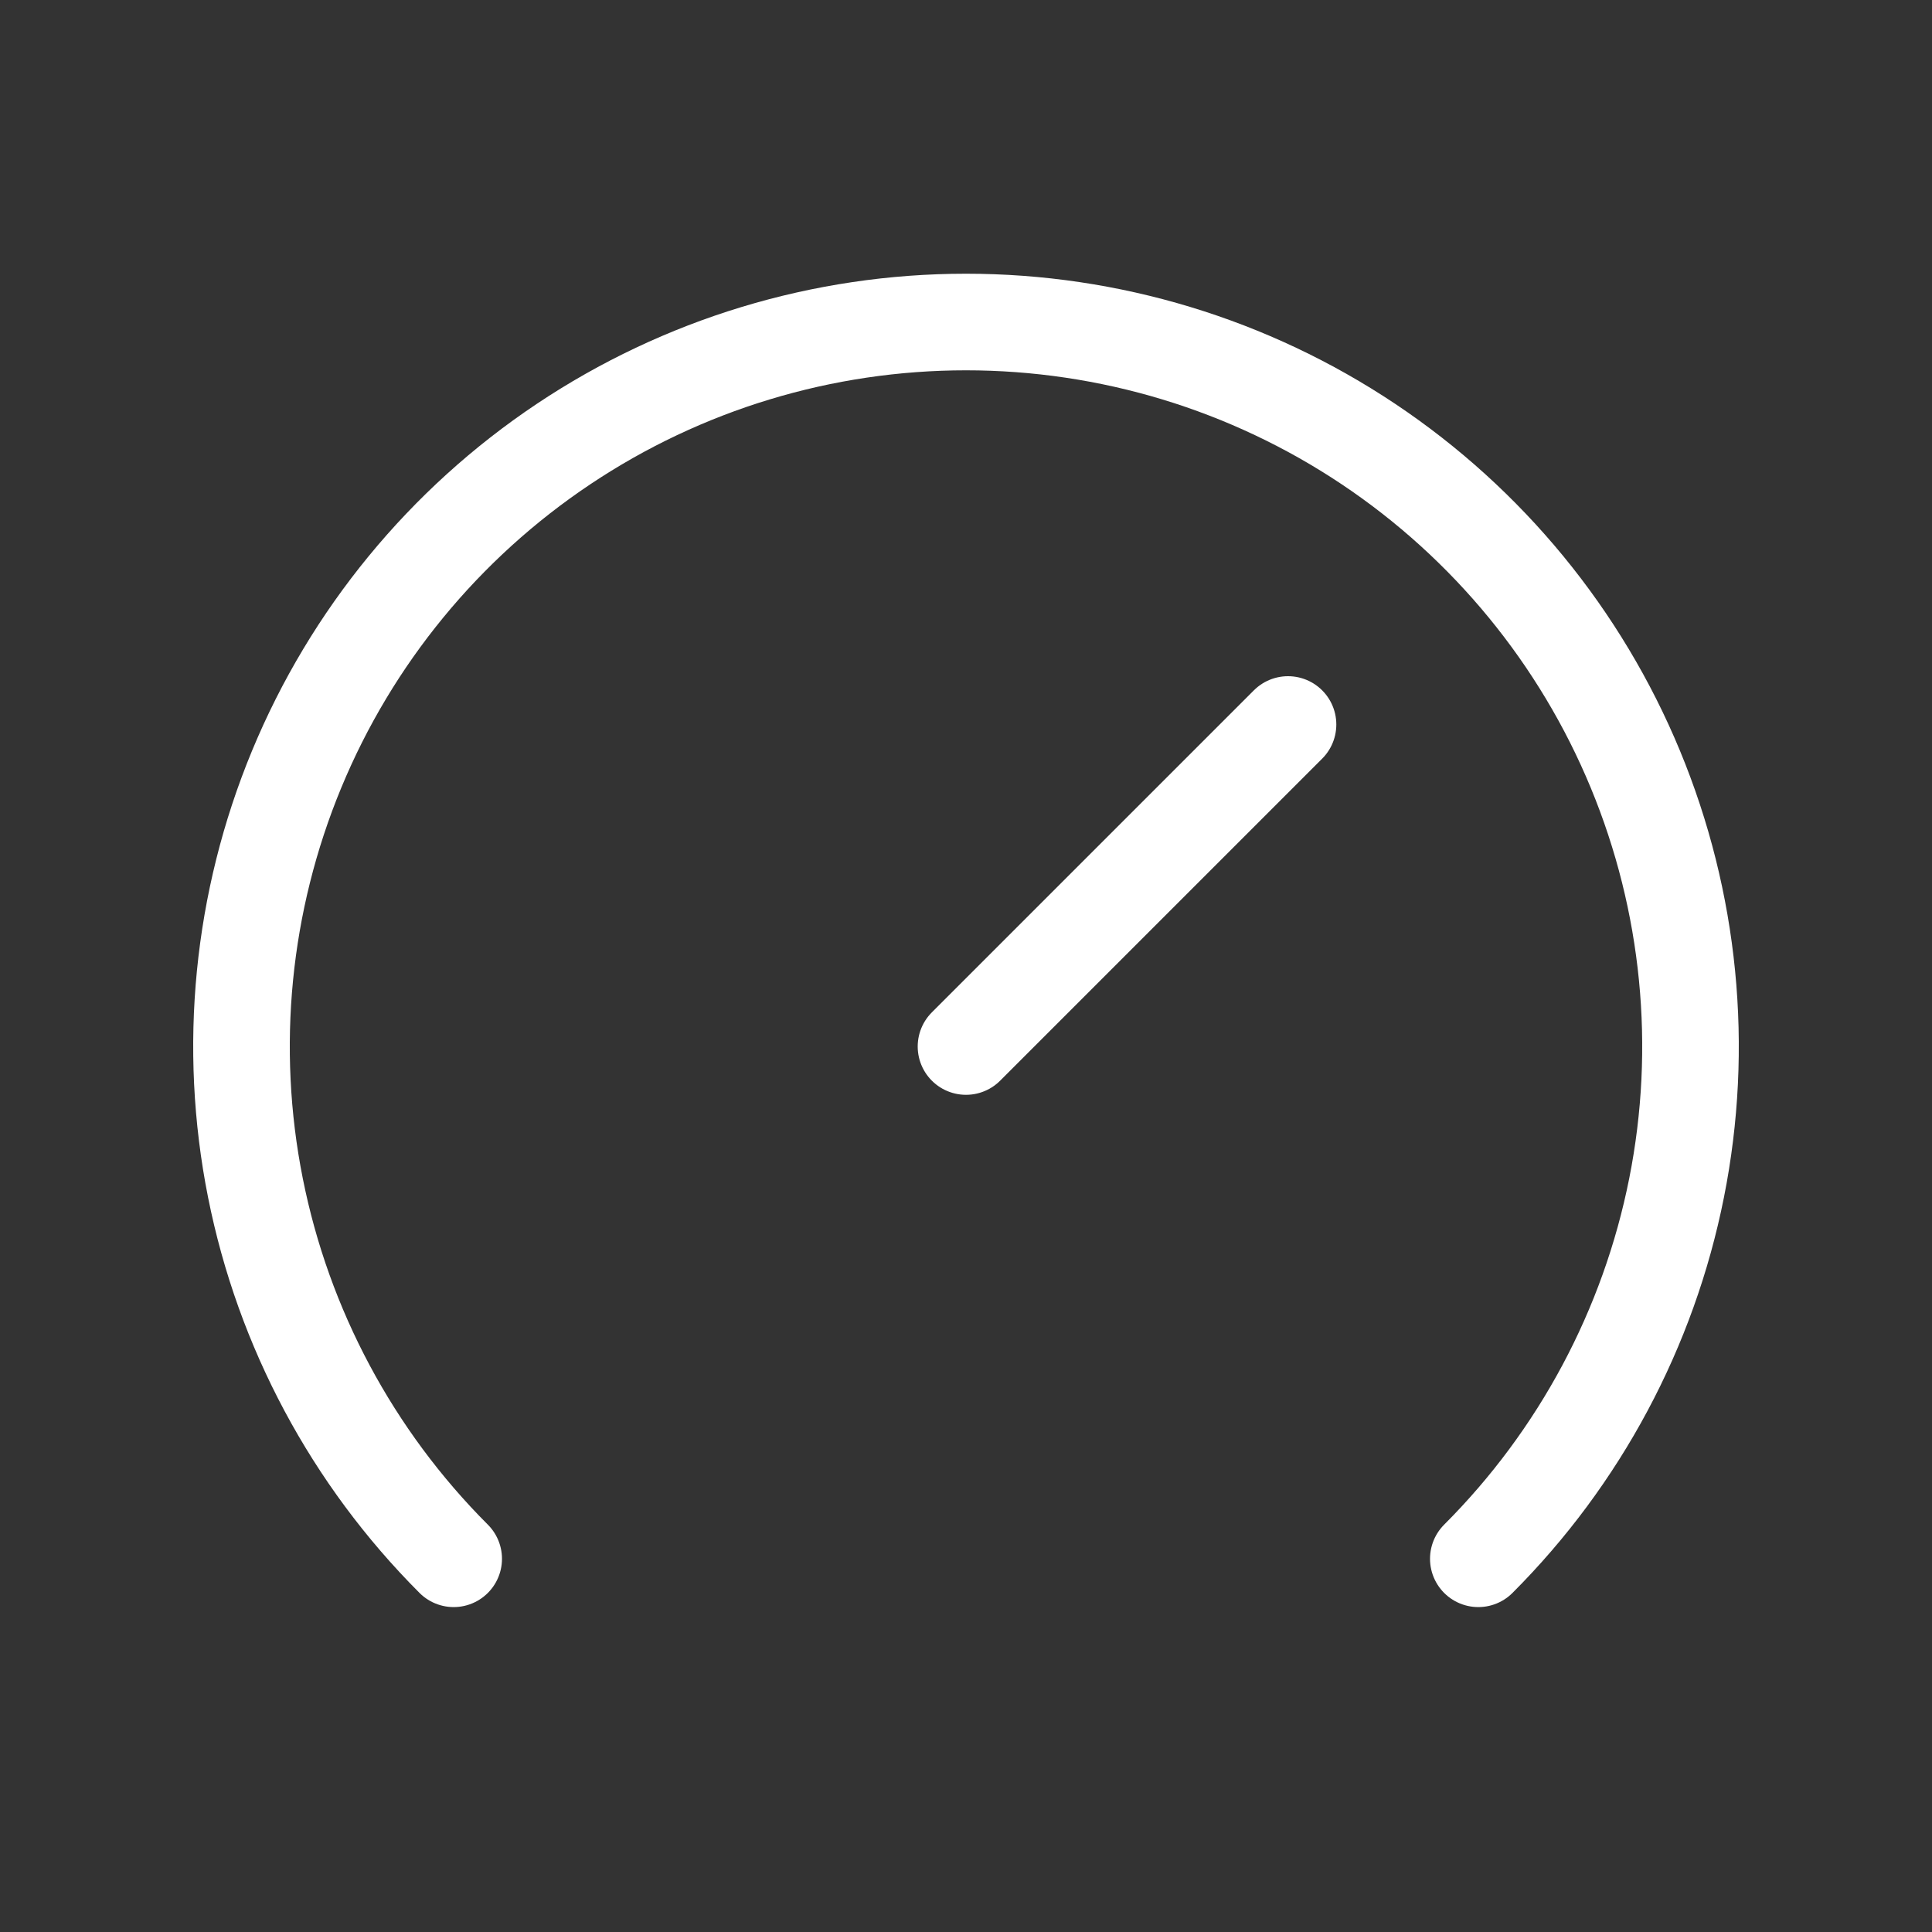
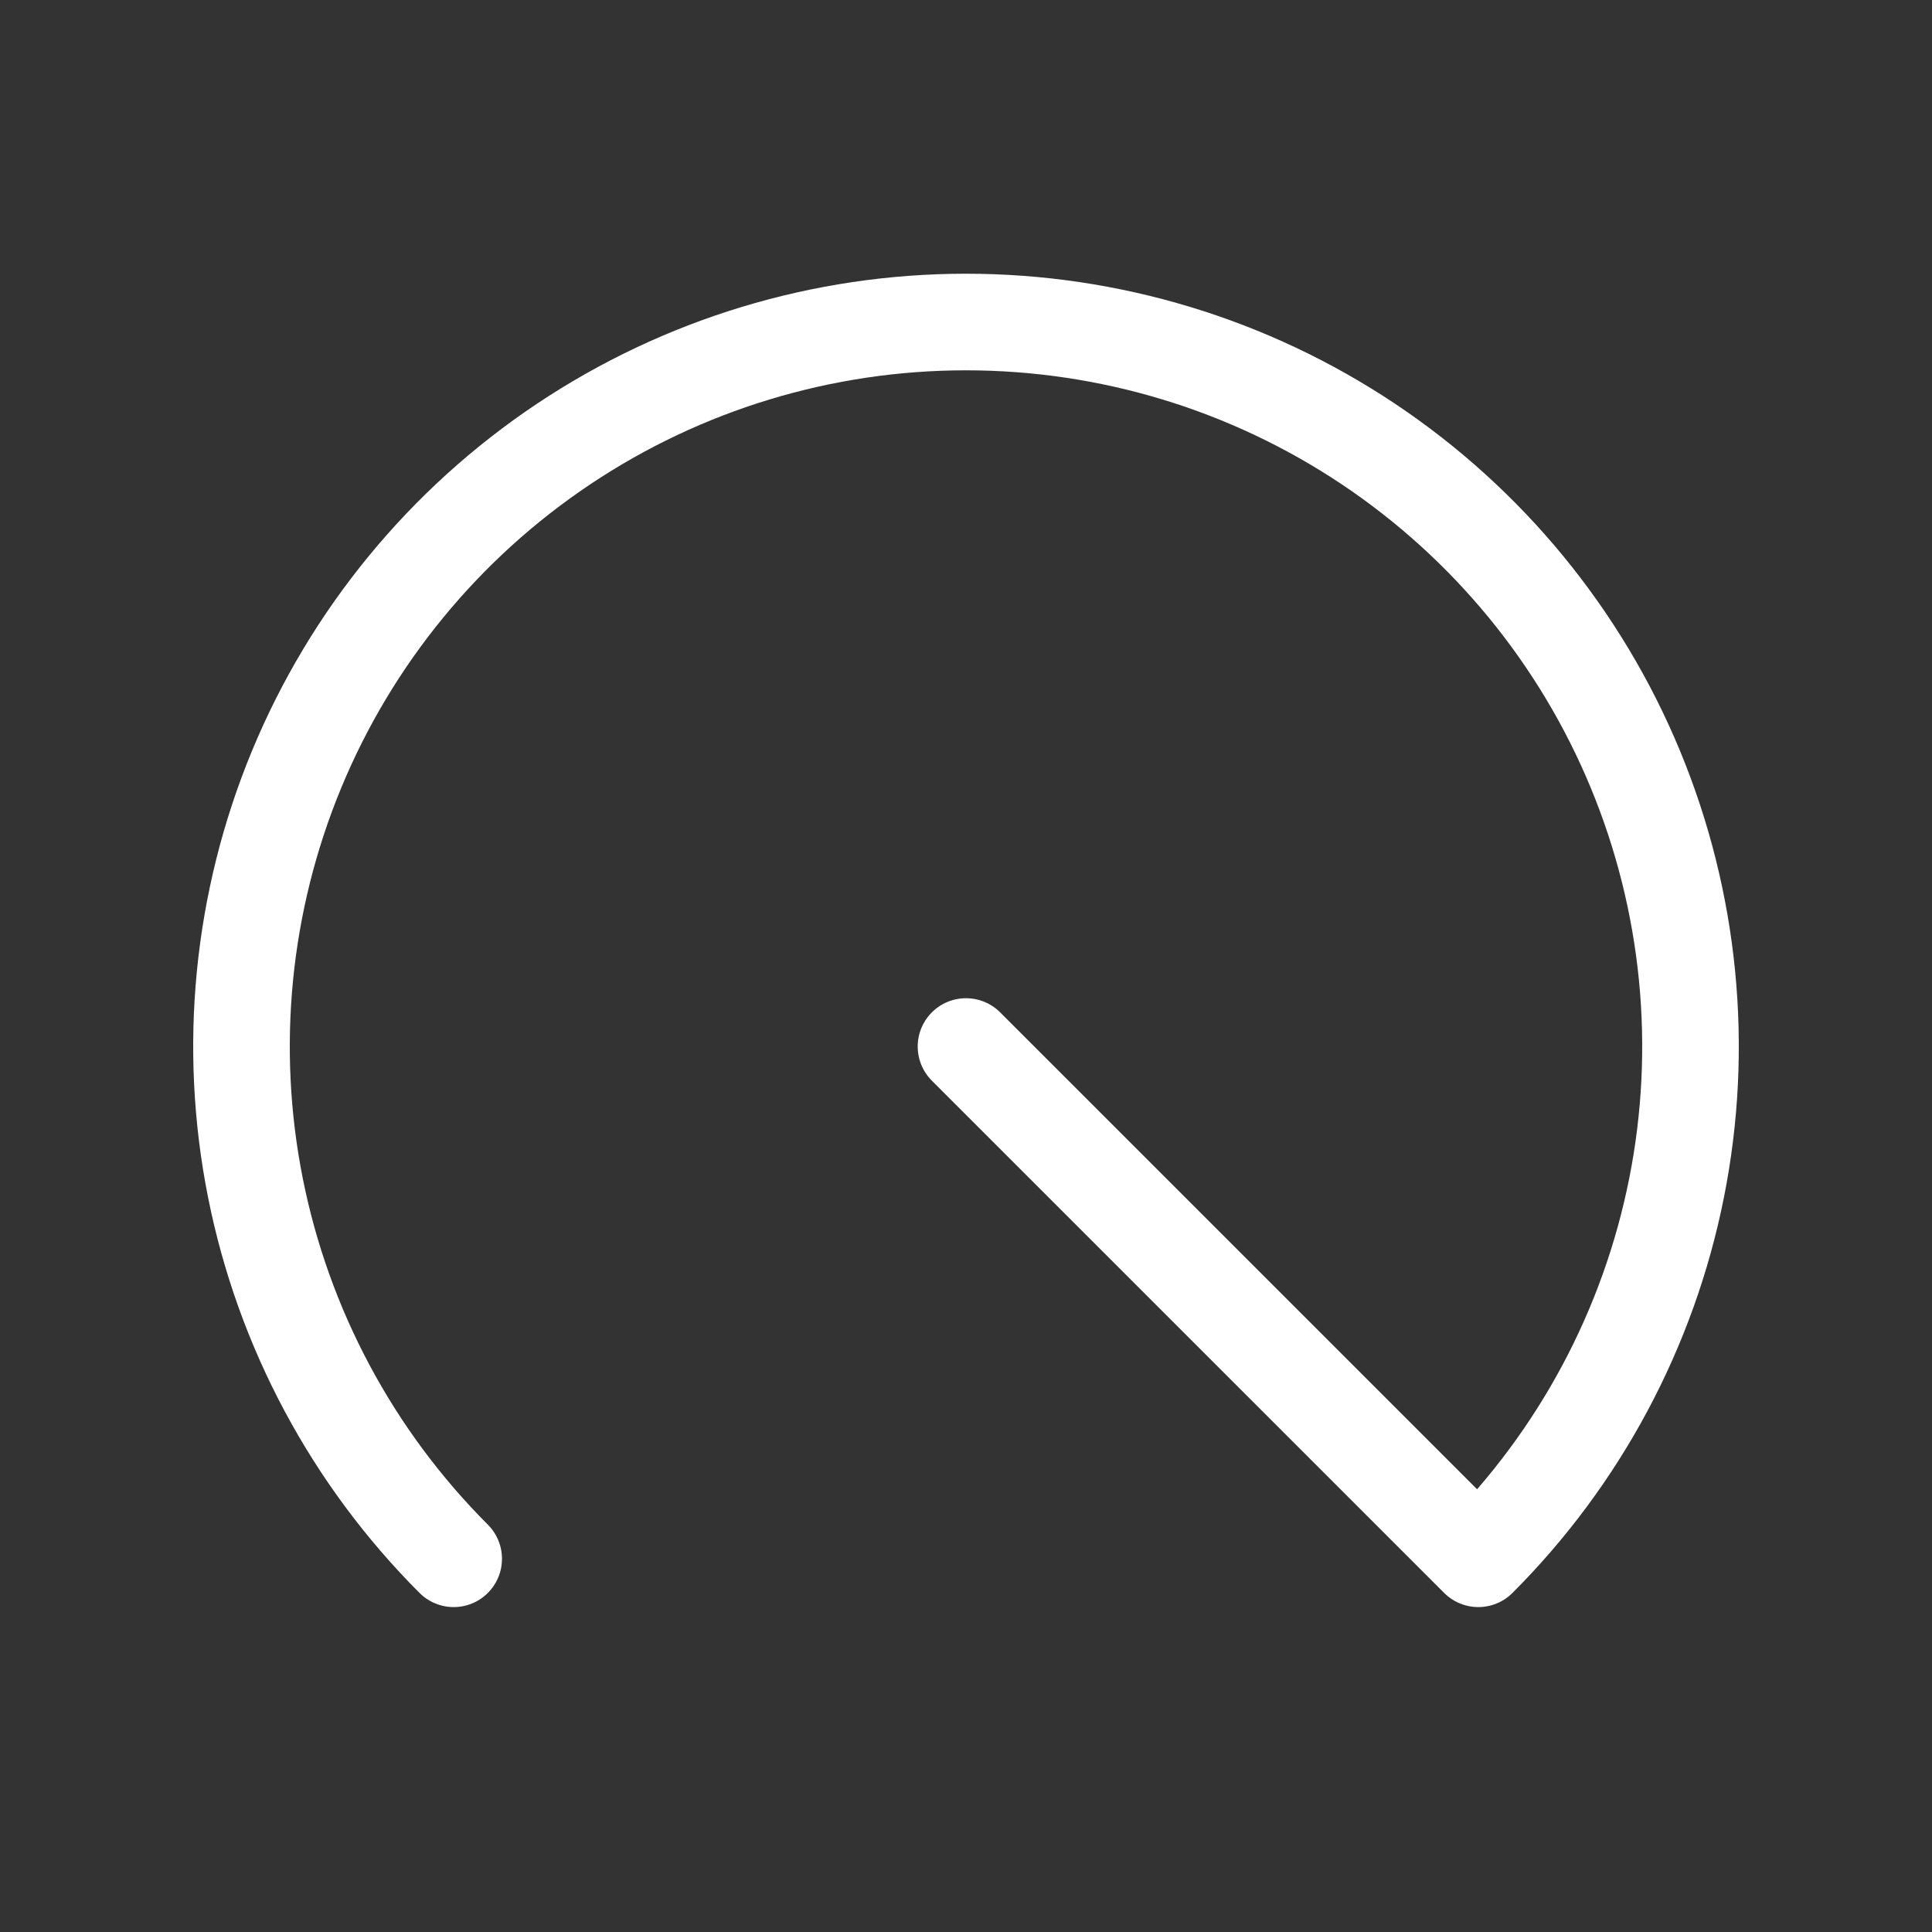
<svg xmlns="http://www.w3.org/2000/svg" width="40" height="40" viewBox="0 0 40 40" fill="none">
  <rect x="0" y="0" width="40" height="40" fill="#333333" stroke="none" />
-   <path d="M9.393 32.273C7.296 30.175 5.867 27.503 5.288 24.593C4.709 21.683 5.007 18.667 6.142 15.926C7.277 13.185 9.2 10.843 11.666 9.195C14.133 7.546 17.033 6.667 20 6.667C22.967 6.667 25.867 7.546 28.334 9.195C30.8 10.843 32.723 13.185 33.858 15.926C34.993 18.667 35.291 21.683 34.712 24.593C34.133 27.503 32.704 30.175 30.607 32.273M26.667 15L20 21.667" stroke="white" stroke-width="2" stroke-linecap="round" stroke-linejoin="round" />
+   <path d="M9.393 32.273C7.296 30.175 5.867 27.503 5.288 24.593C4.709 21.683 5.007 18.667 6.142 15.926C7.277 13.185 9.2 10.843 11.666 9.195C14.133 7.546 17.033 6.667 20 6.667C22.967 6.667 25.867 7.546 28.334 9.195C30.8 10.843 32.723 13.185 33.858 15.926C34.993 18.667 35.291 21.683 34.712 24.593C34.133 27.503 32.704 30.175 30.607 32.273L20 21.667" stroke="white" stroke-width="2" stroke-linecap="round" stroke-linejoin="round" />
</svg>